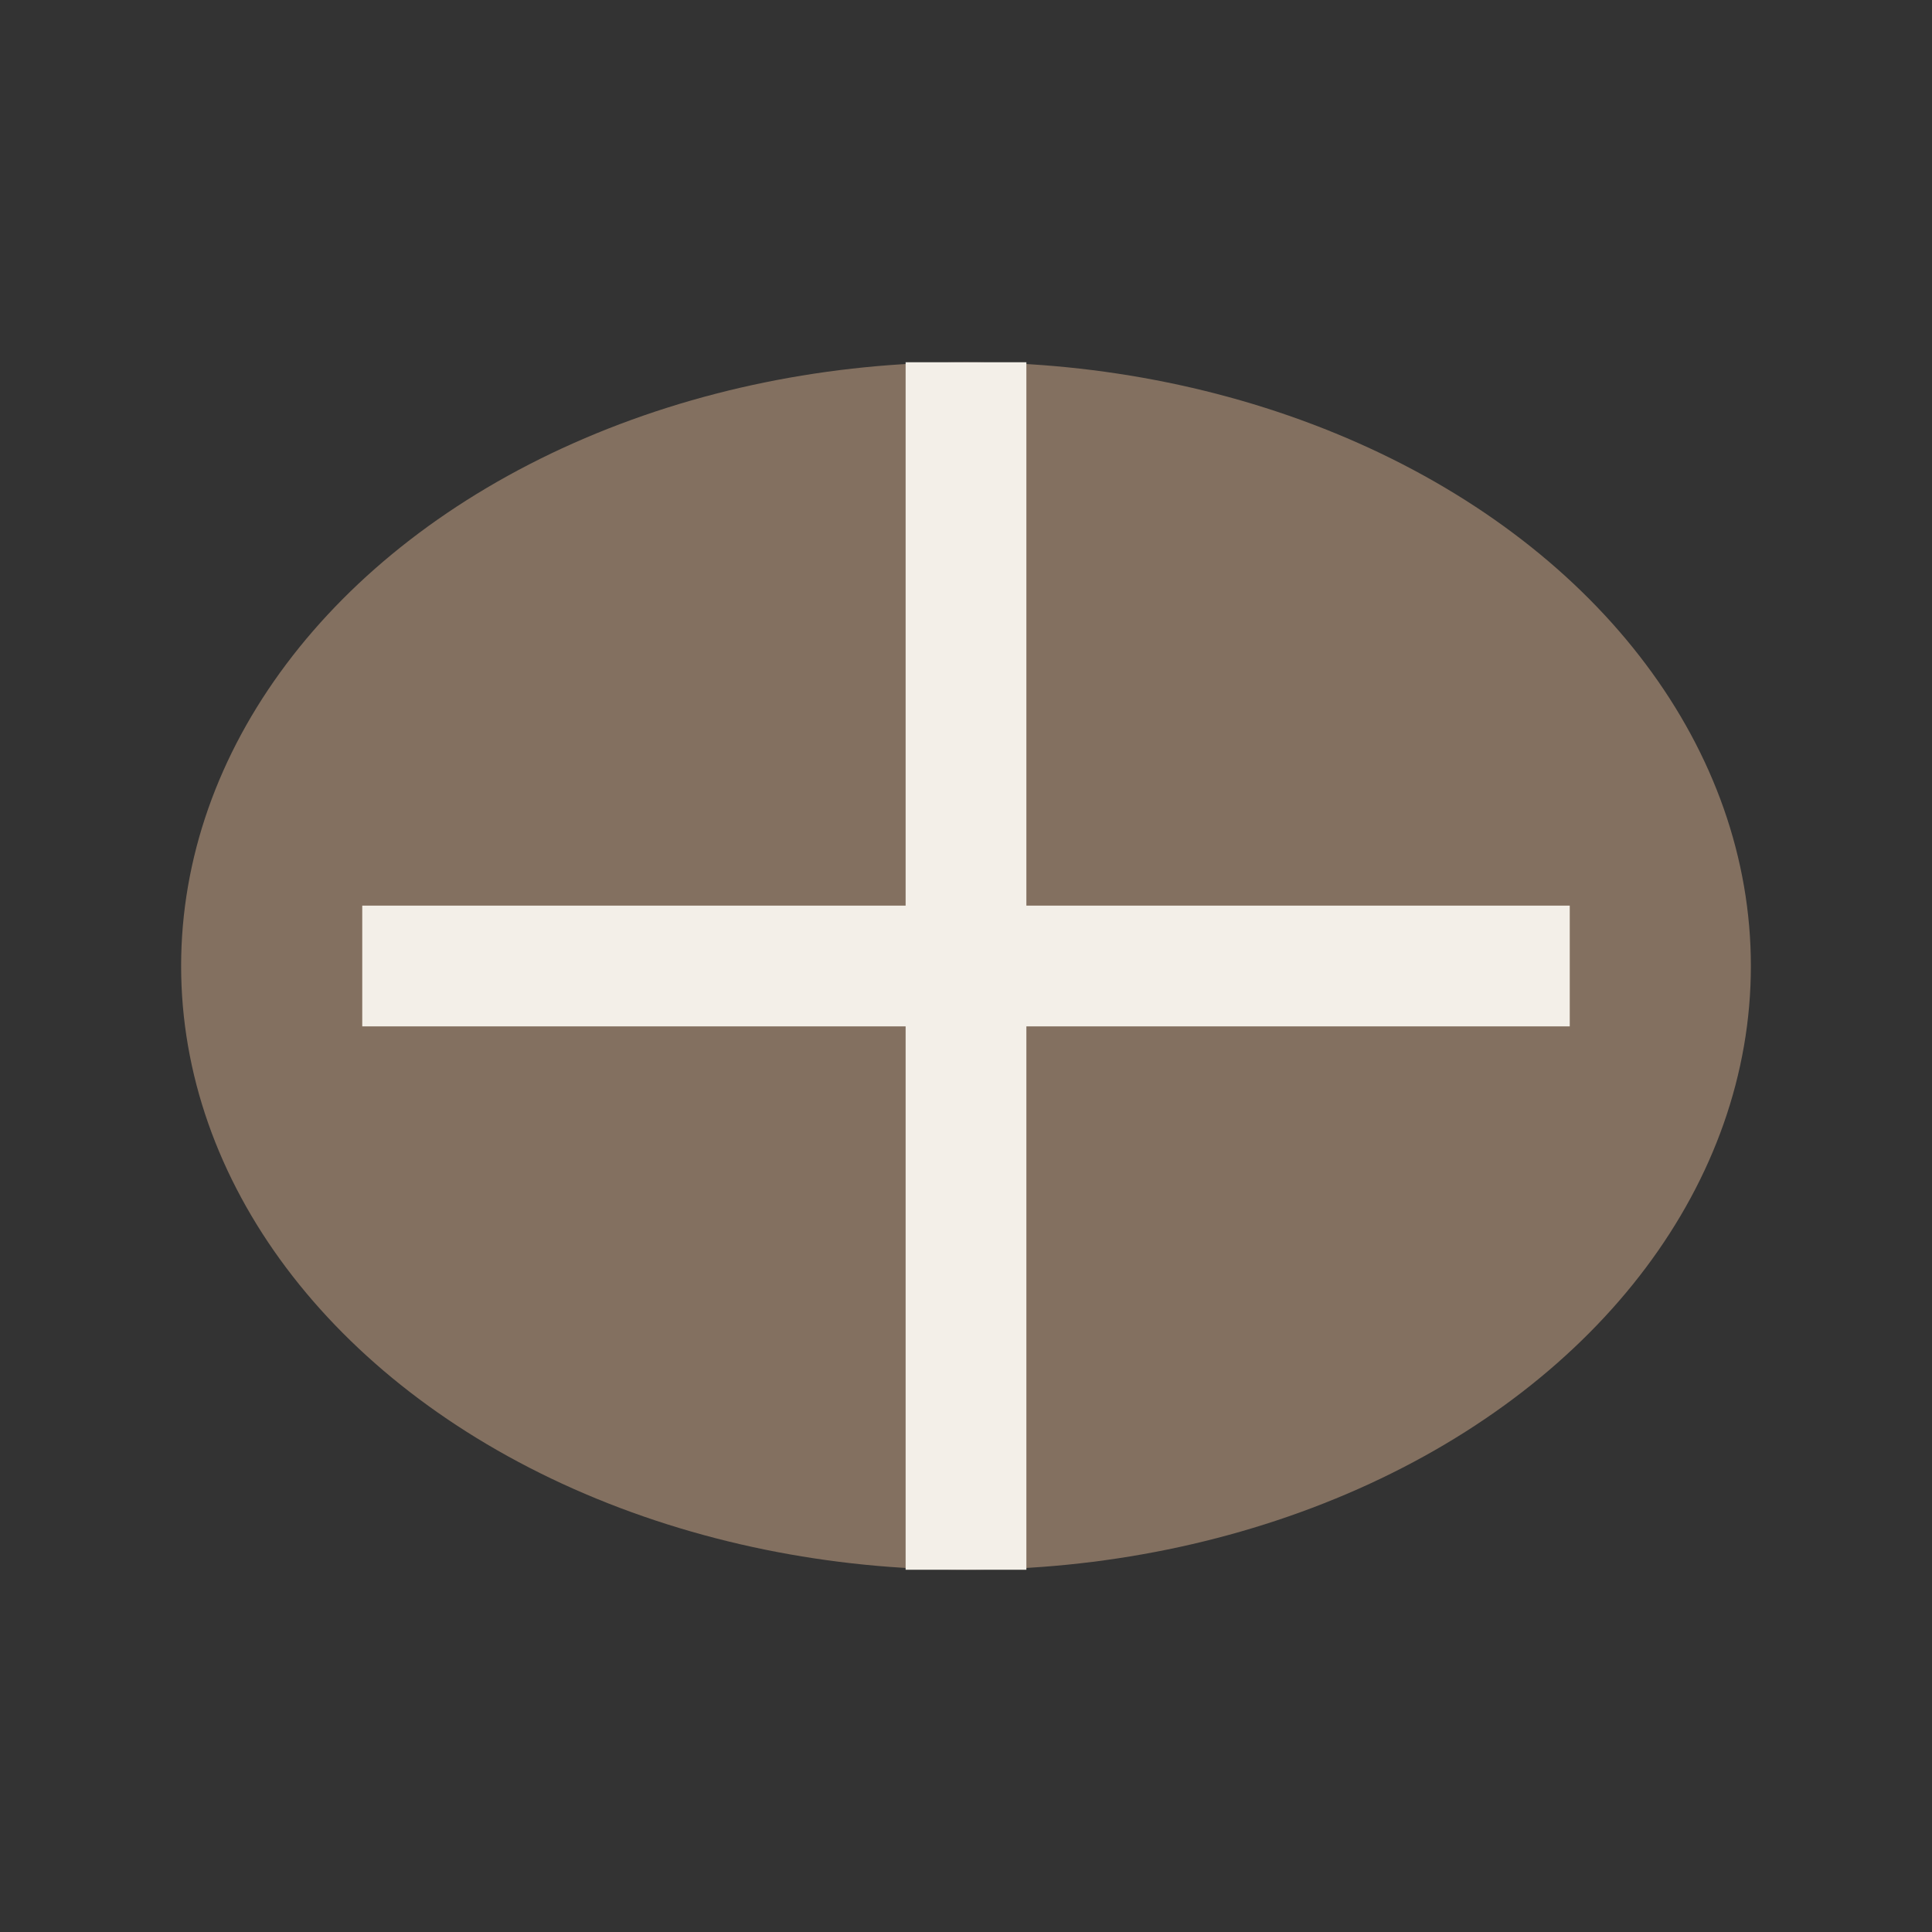
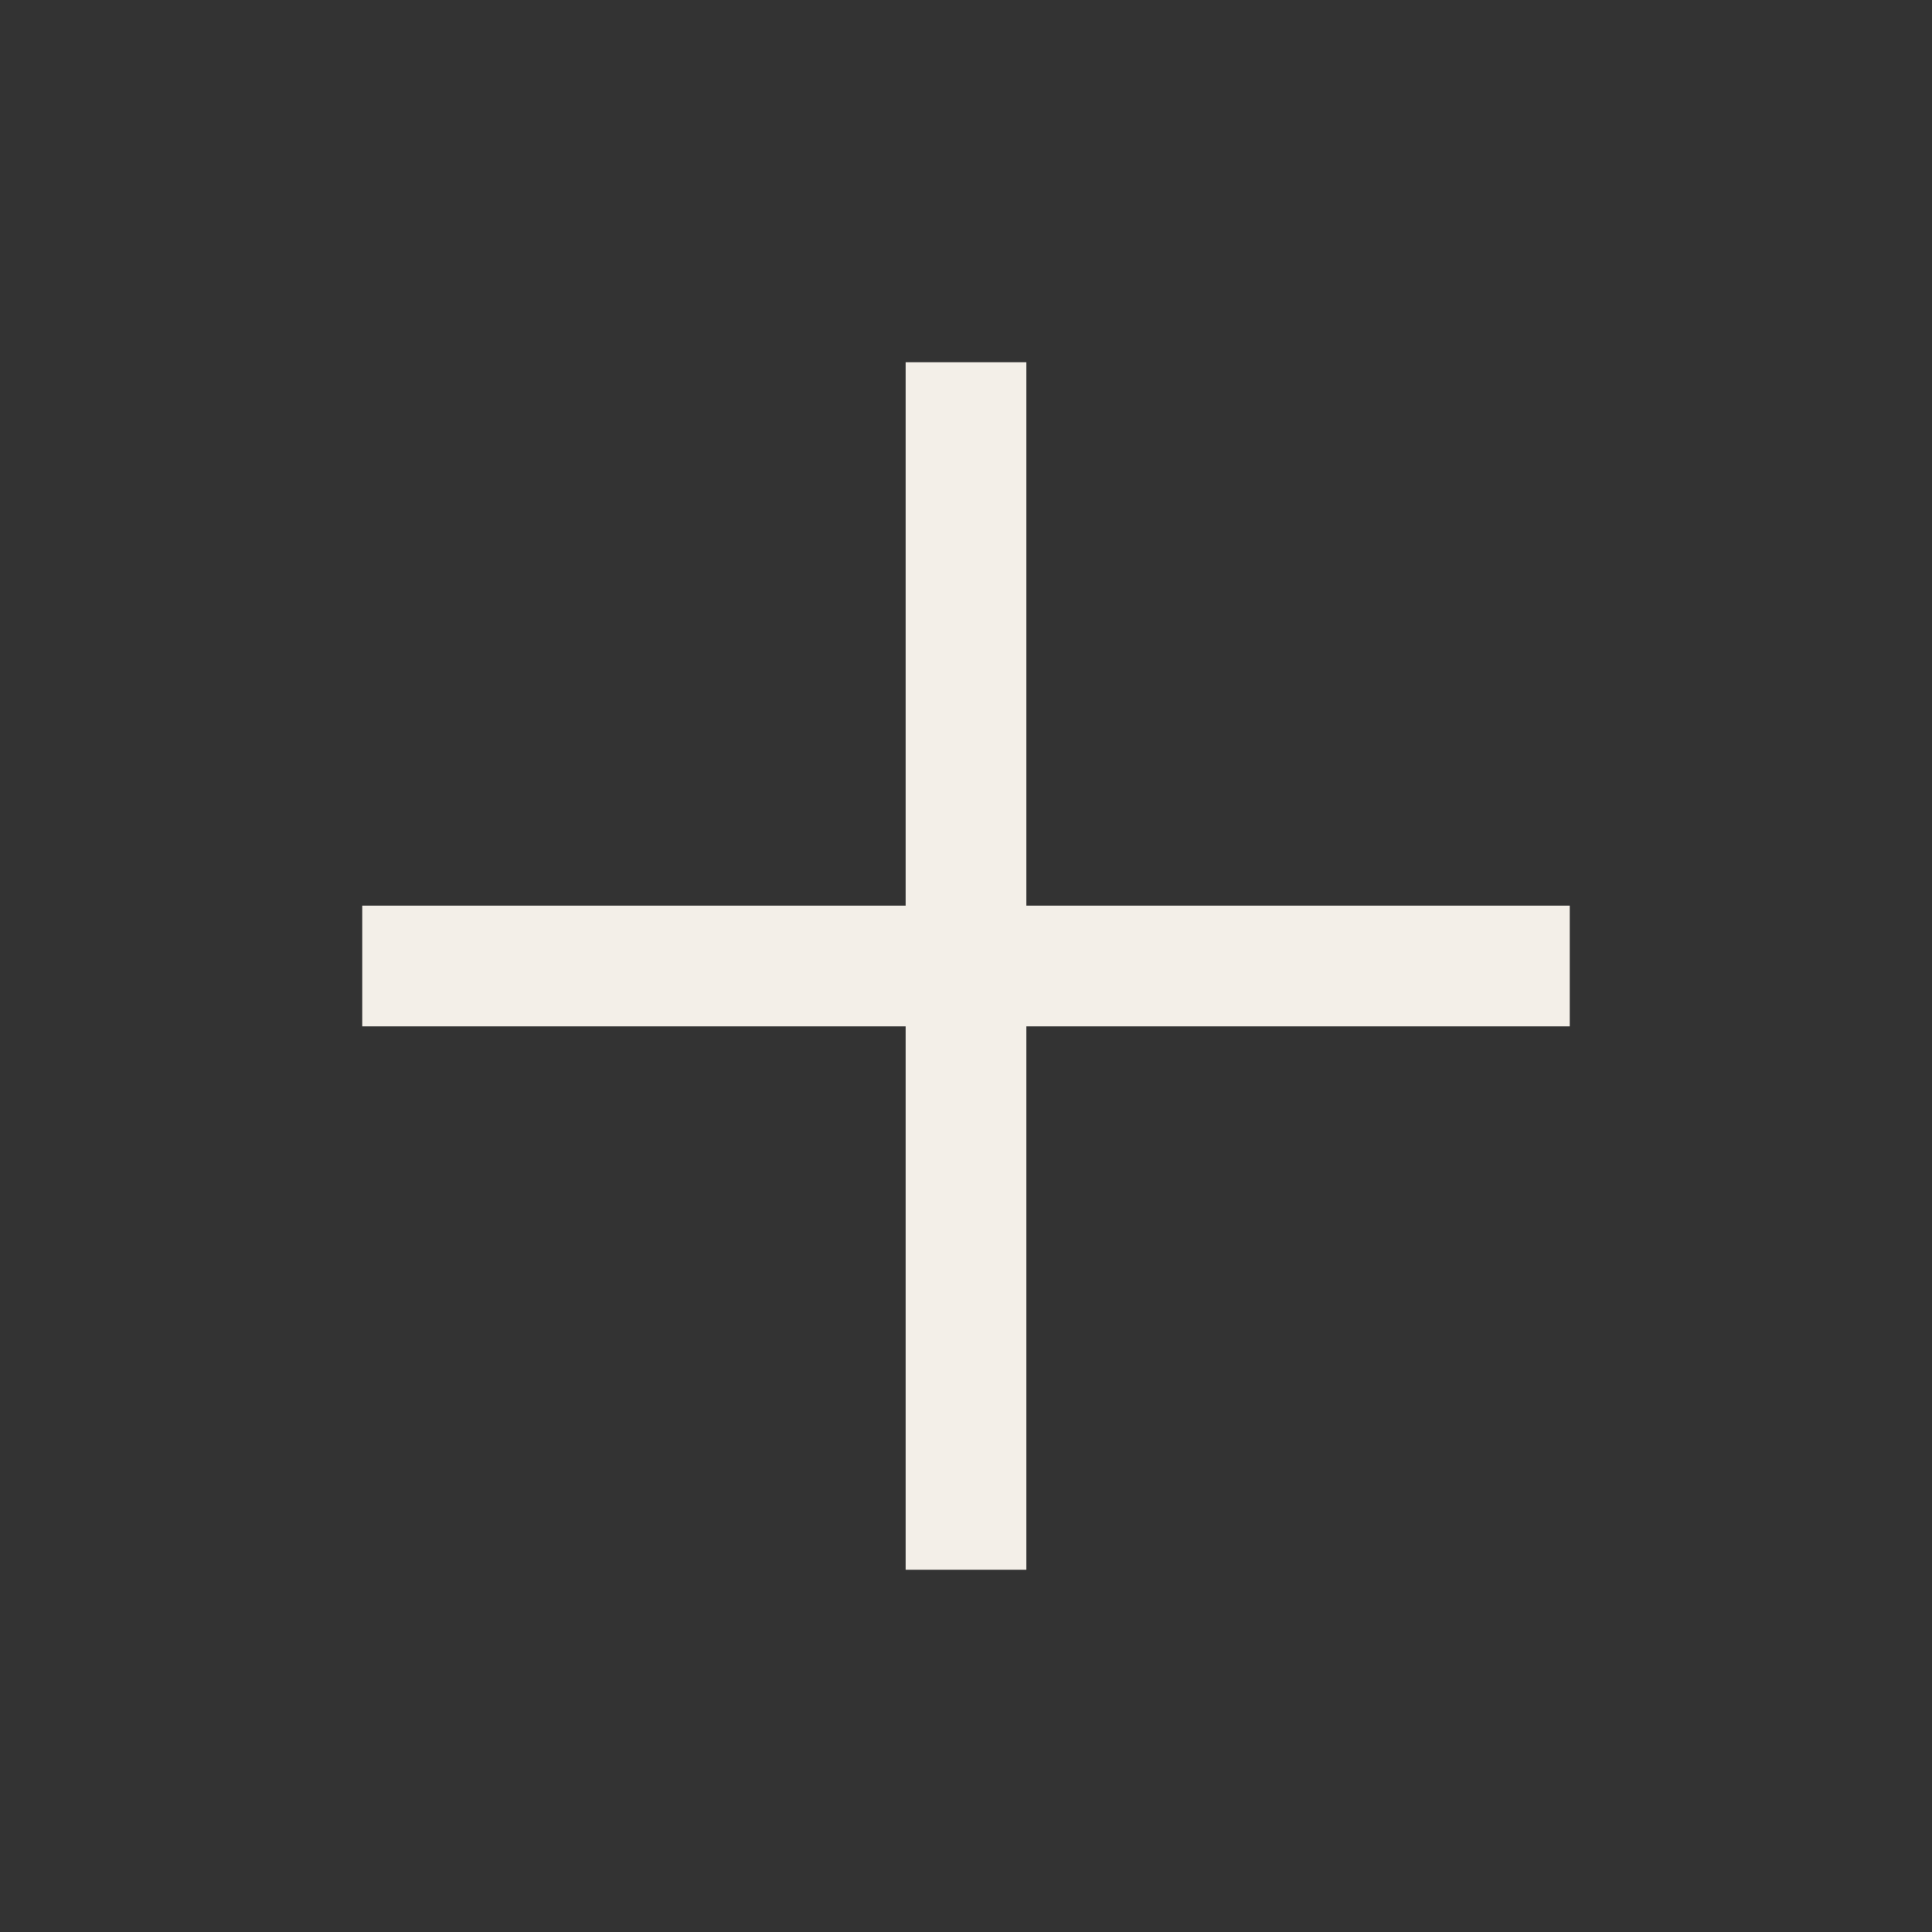
<svg xmlns="http://www.w3.org/2000/svg" width="32" height="32" viewBox="0 0 32 32">
  <rect x="0" y="0" width="32" height="32" fill="#333333" stroke="none" />
-   <ellipse cx="16" cy="16" rx="13" ry="10" fill="#837060" />
  <path d="M16 6v20M6 16h20" stroke="#F3EFE8" stroke-width="2" />
</svg>